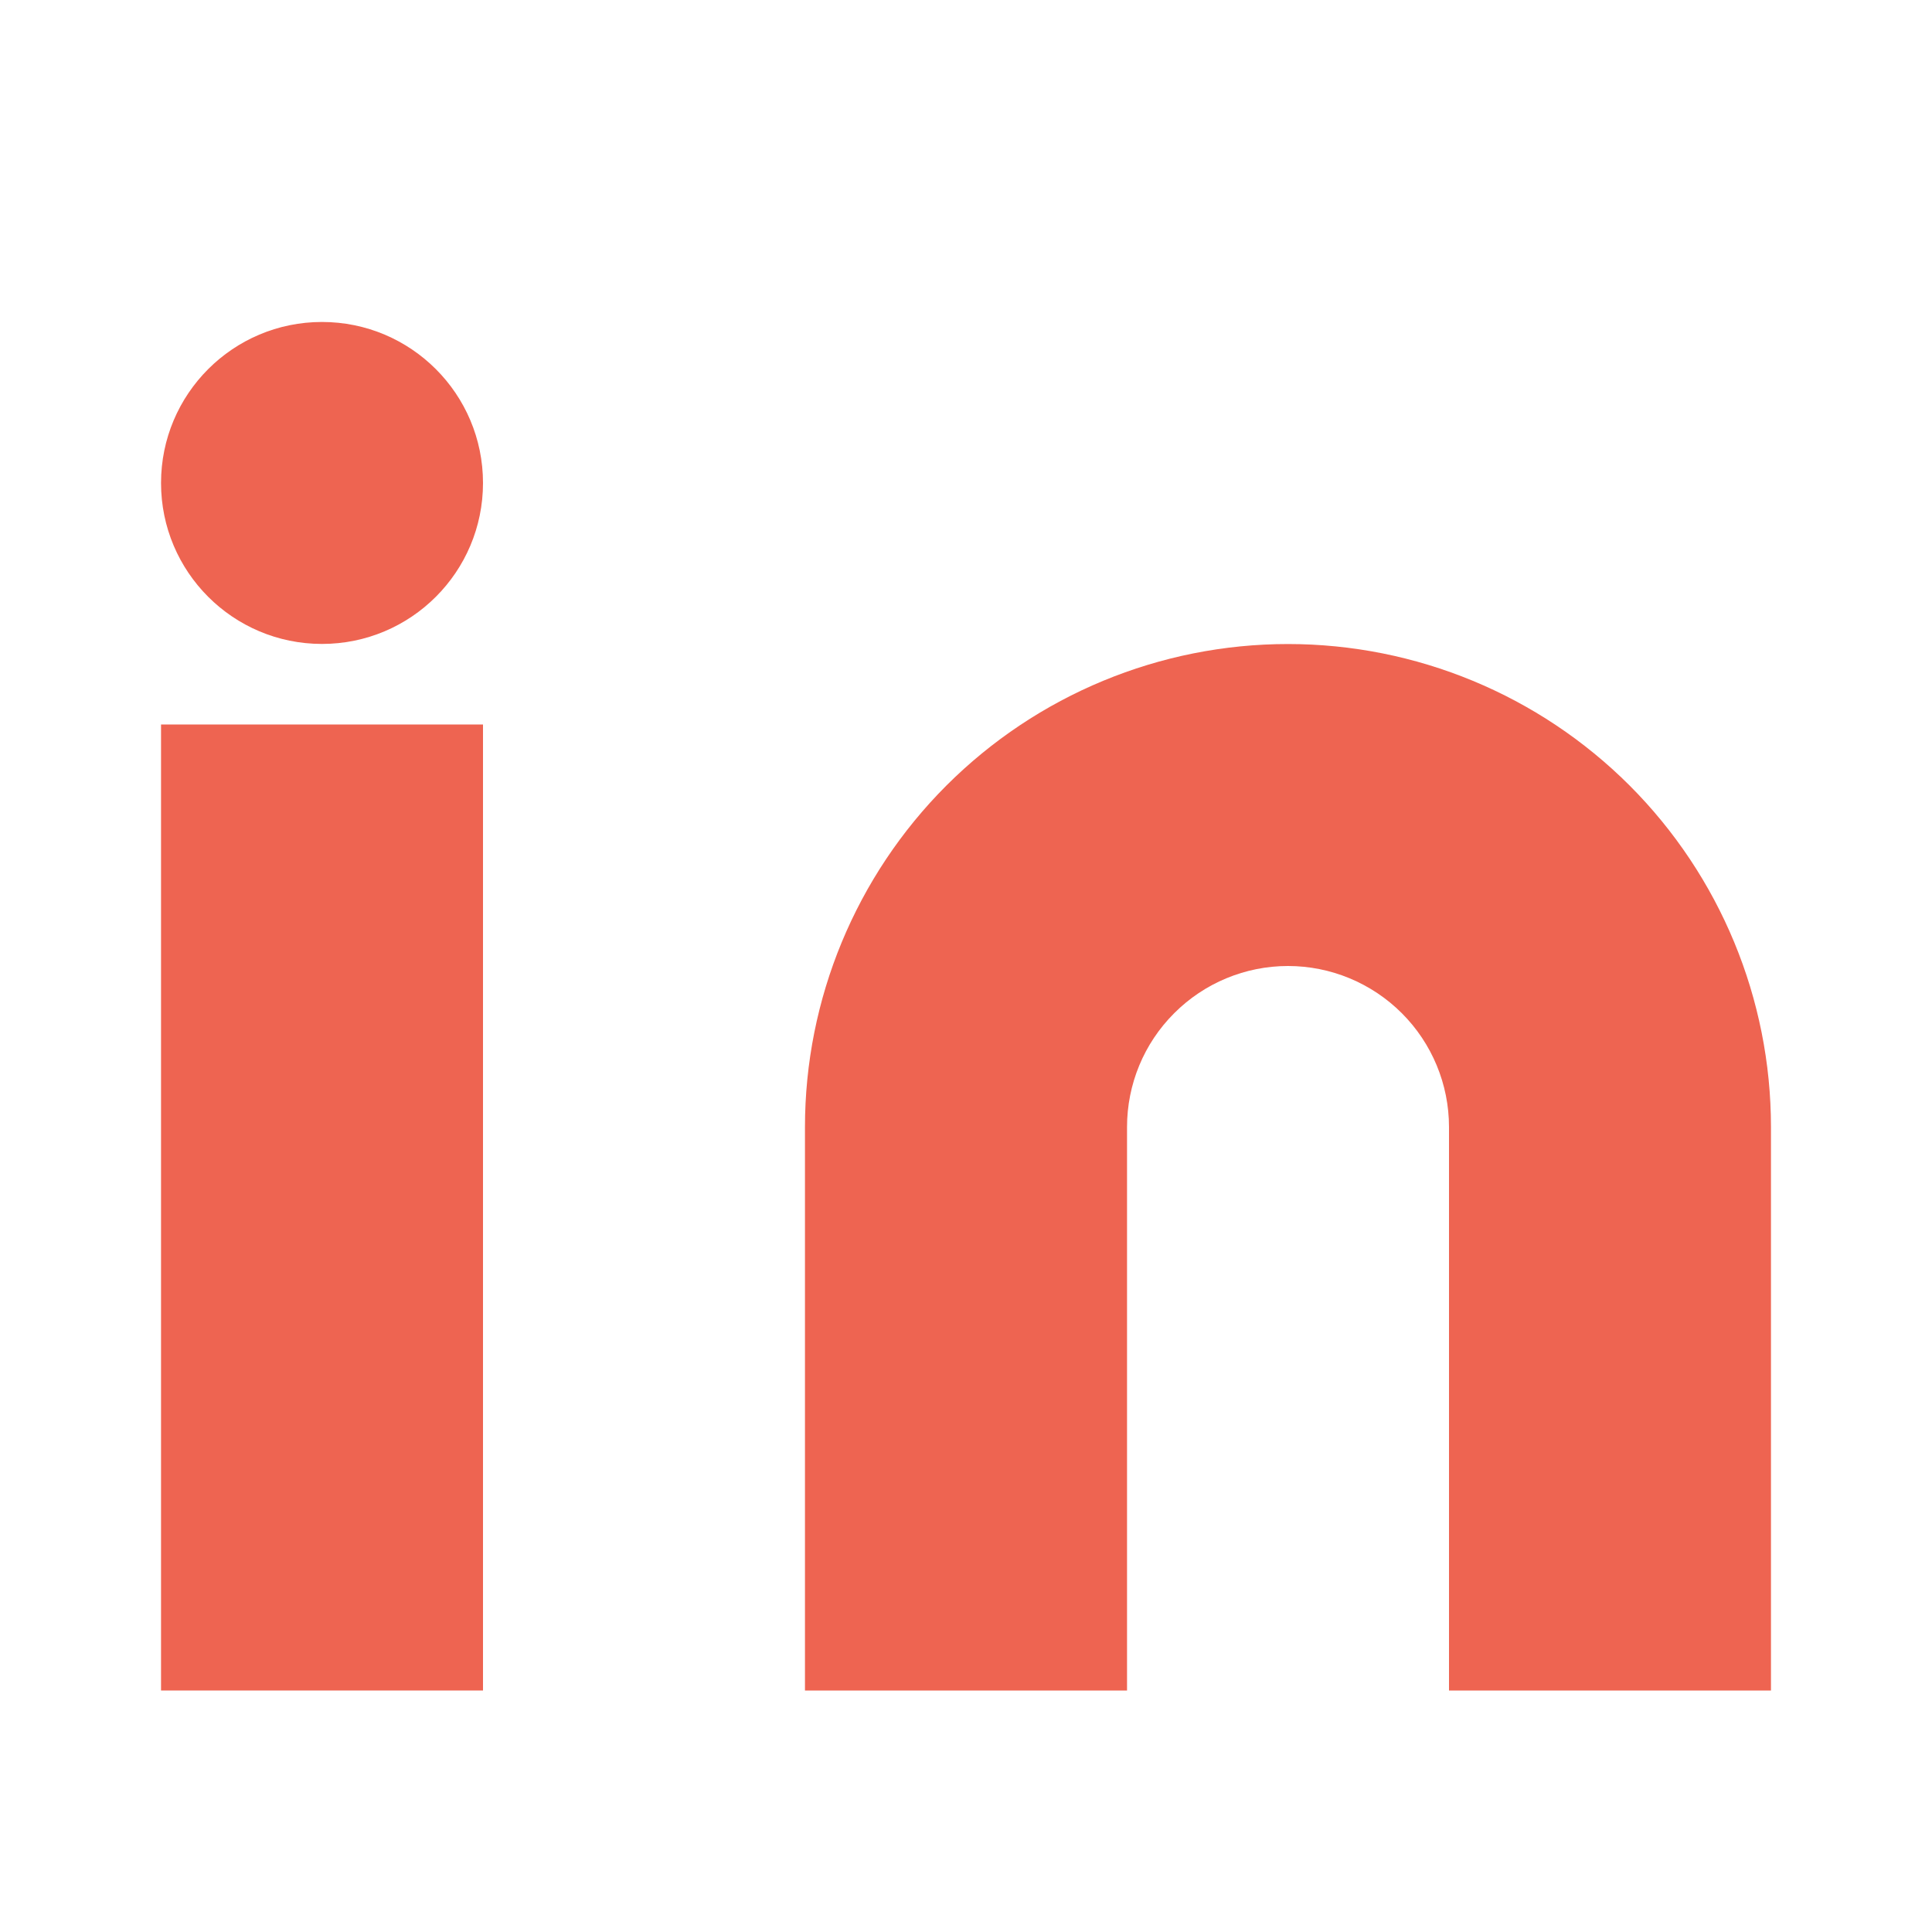
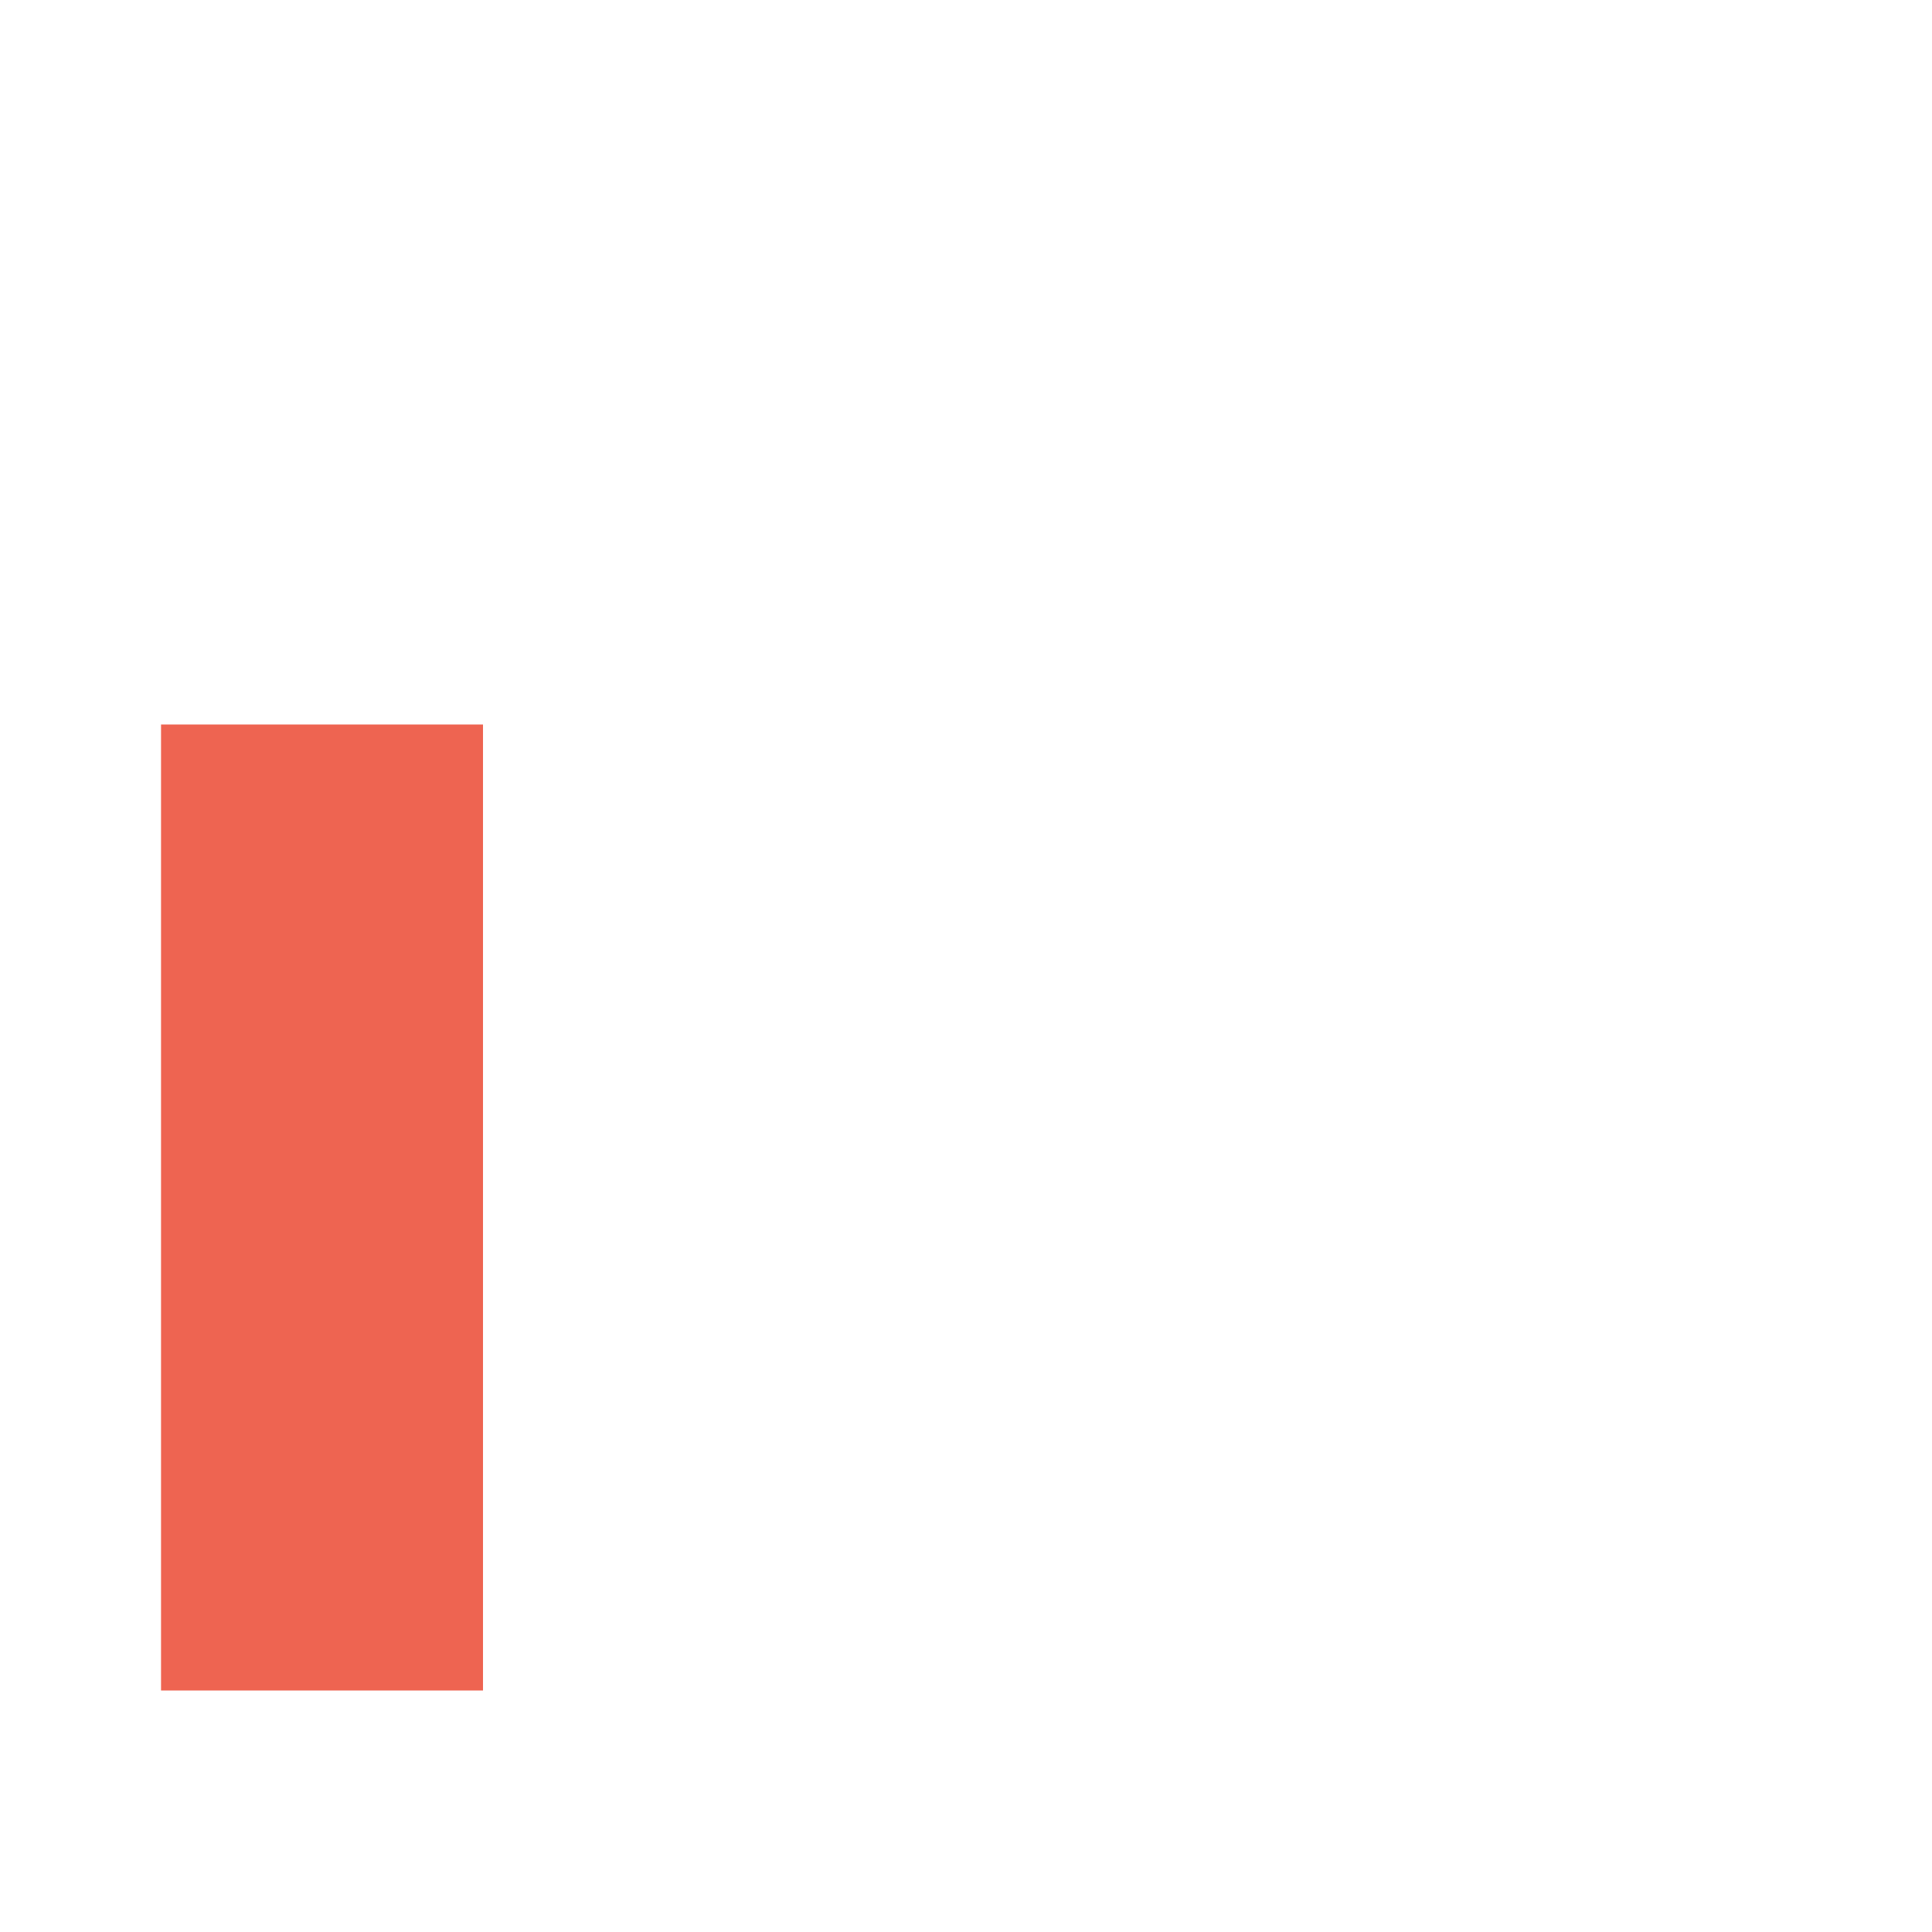
<svg xmlns="http://www.w3.org/2000/svg" width="20" height="20" viewBox="0 0 20 20" fill="none">
-   <path d="M13.333 6.667C14.659 6.667 15.931 7.194 16.869 8.131C17.806 9.069 18.333 10.341 18.333 11.667V17.5H15V11.667C15 11.225 14.824 10.801 14.512 10.489C14.199 10.176 13.775 10 13.333 10C12.891 10 12.467 10.176 12.155 10.489C11.842 10.801 11.667 11.225 11.667 11.667V17.5H8.333V11.667C8.333 10.341 8.86 9.069 9.798 8.131C10.736 7.194 12.007 6.667 13.333 6.667Z" fill="#EE6451" />
  <path d="M5 7.5H1.667V17.5H5V7.5Z" fill="#EE6451" />
-   <path d="M3.333 6.666C4.254 6.666 5 5.92 5 5C5 4.079 4.254 3.333 3.333 3.333C2.413 3.333 1.667 4.079 1.667 5C1.667 5.92 2.413 6.666 3.333 6.666Z" fill="#EE6451" />
</svg>